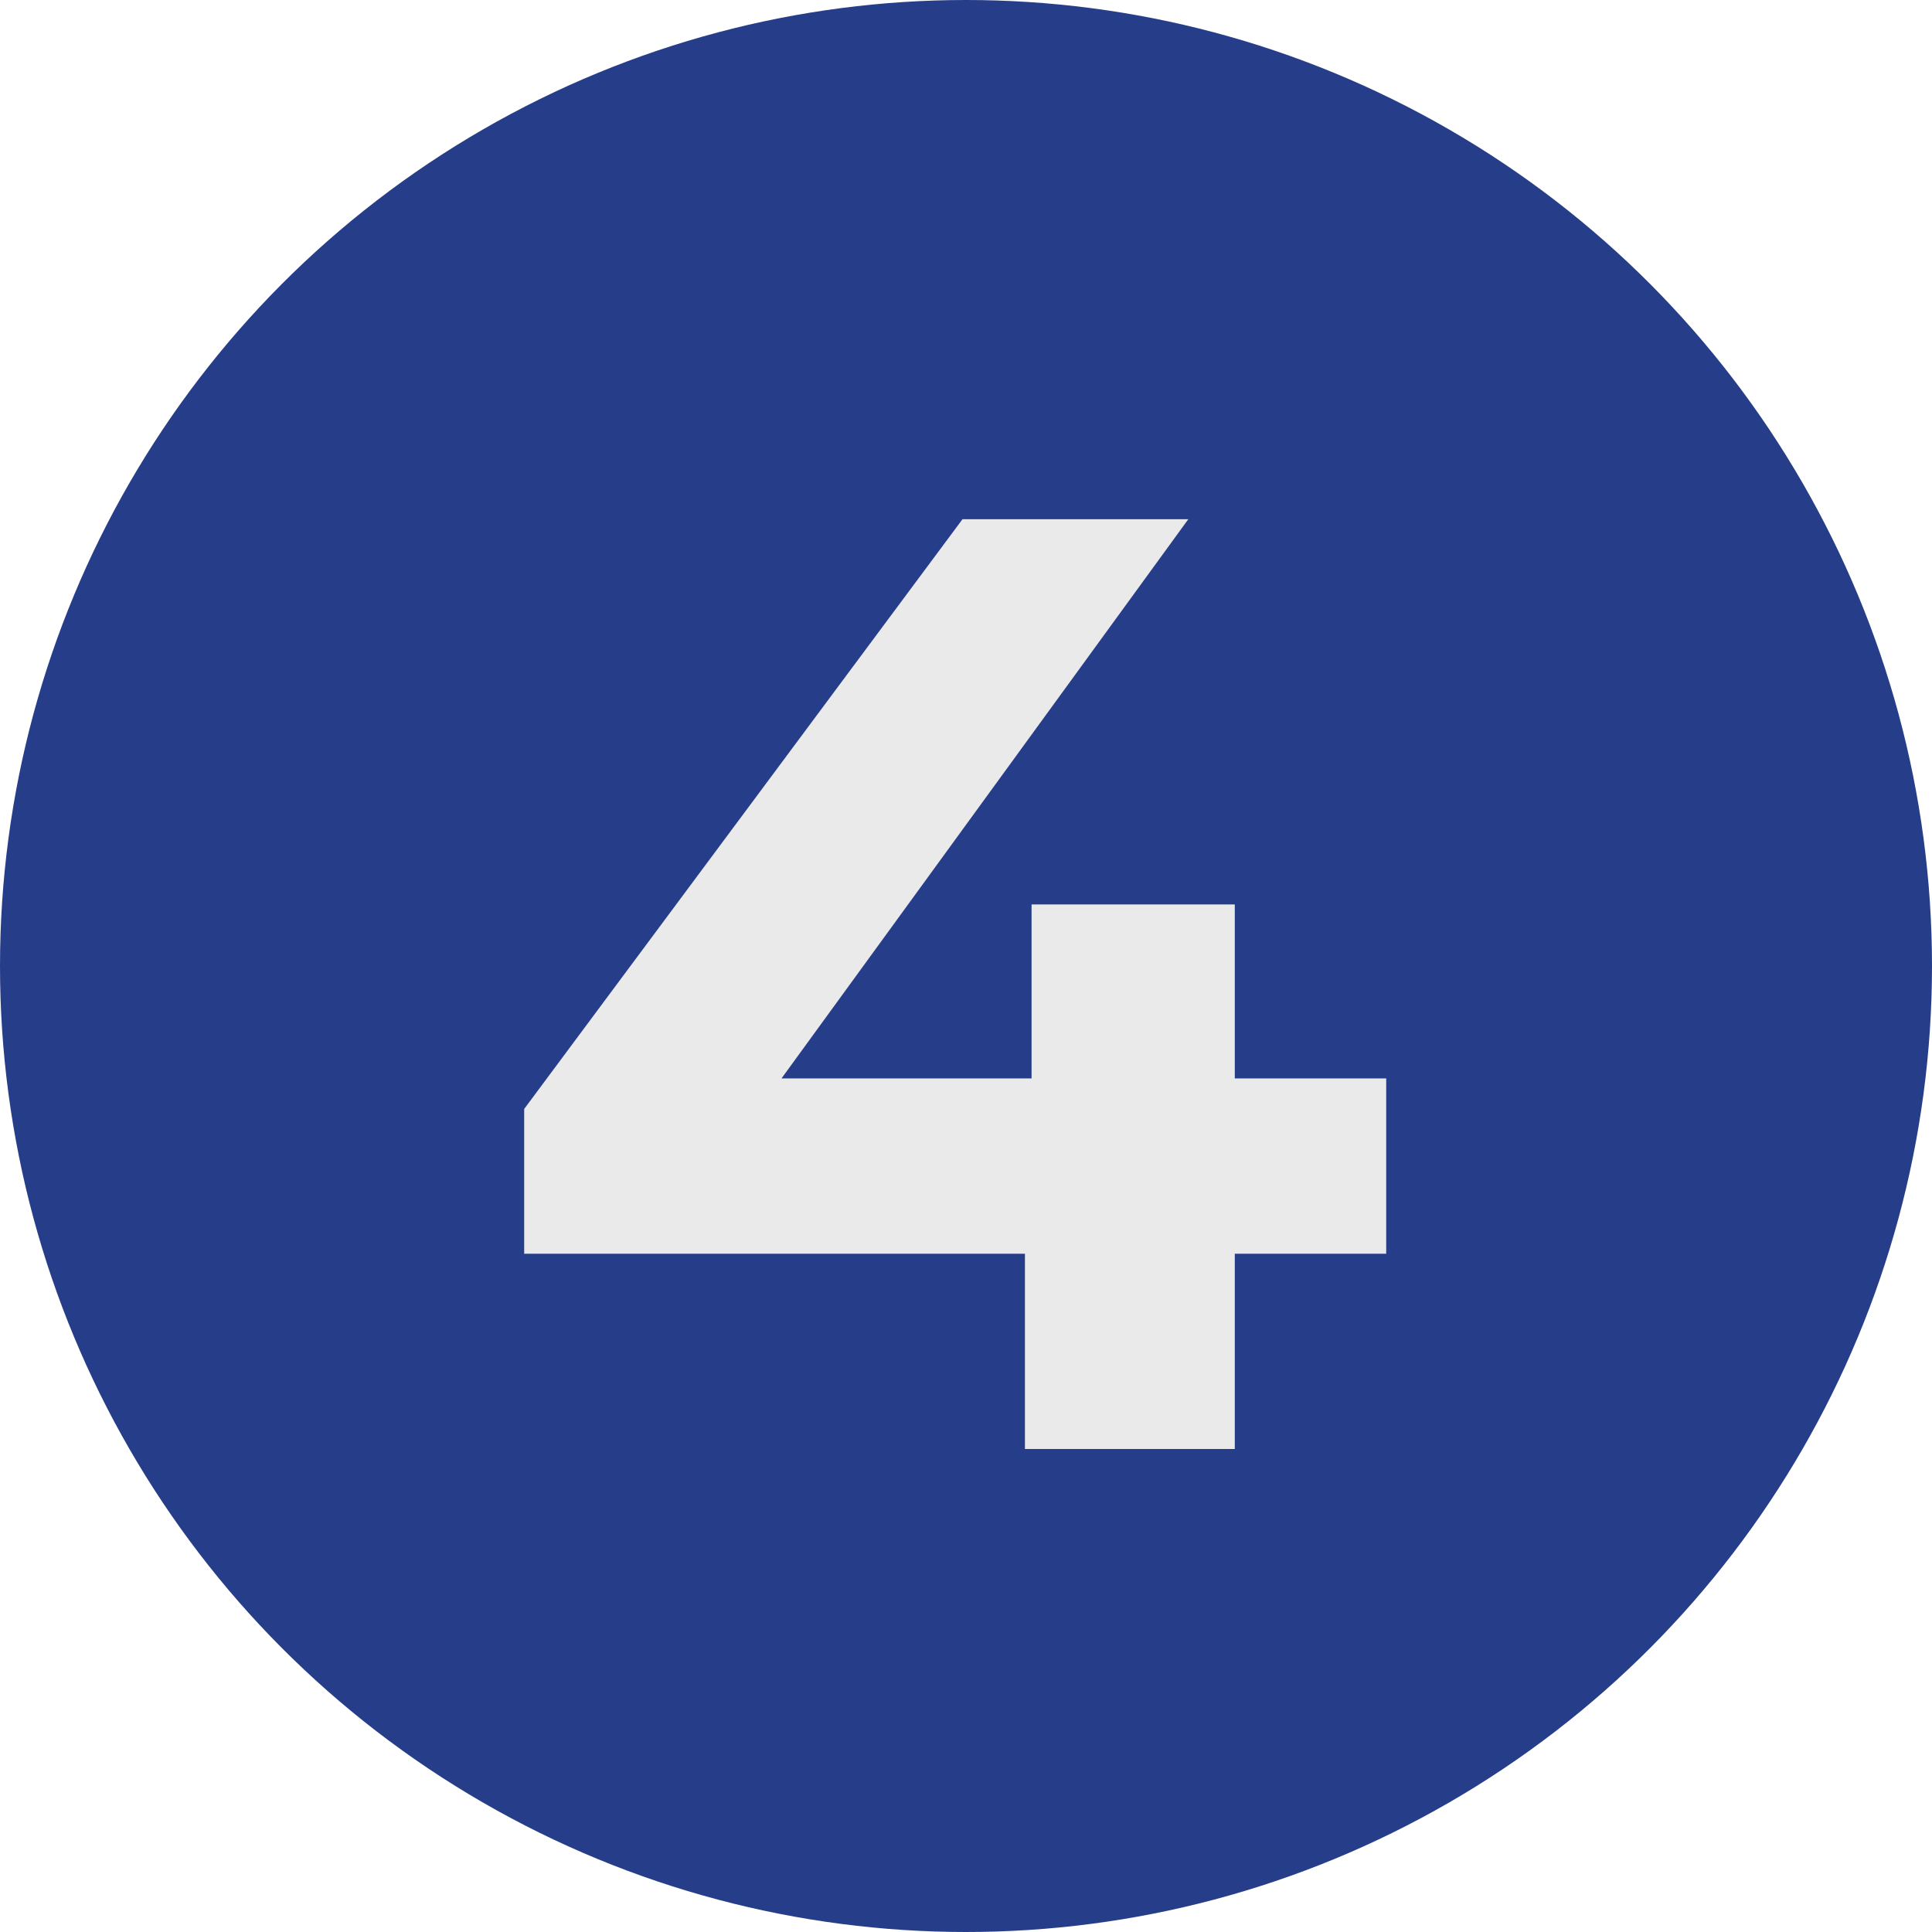
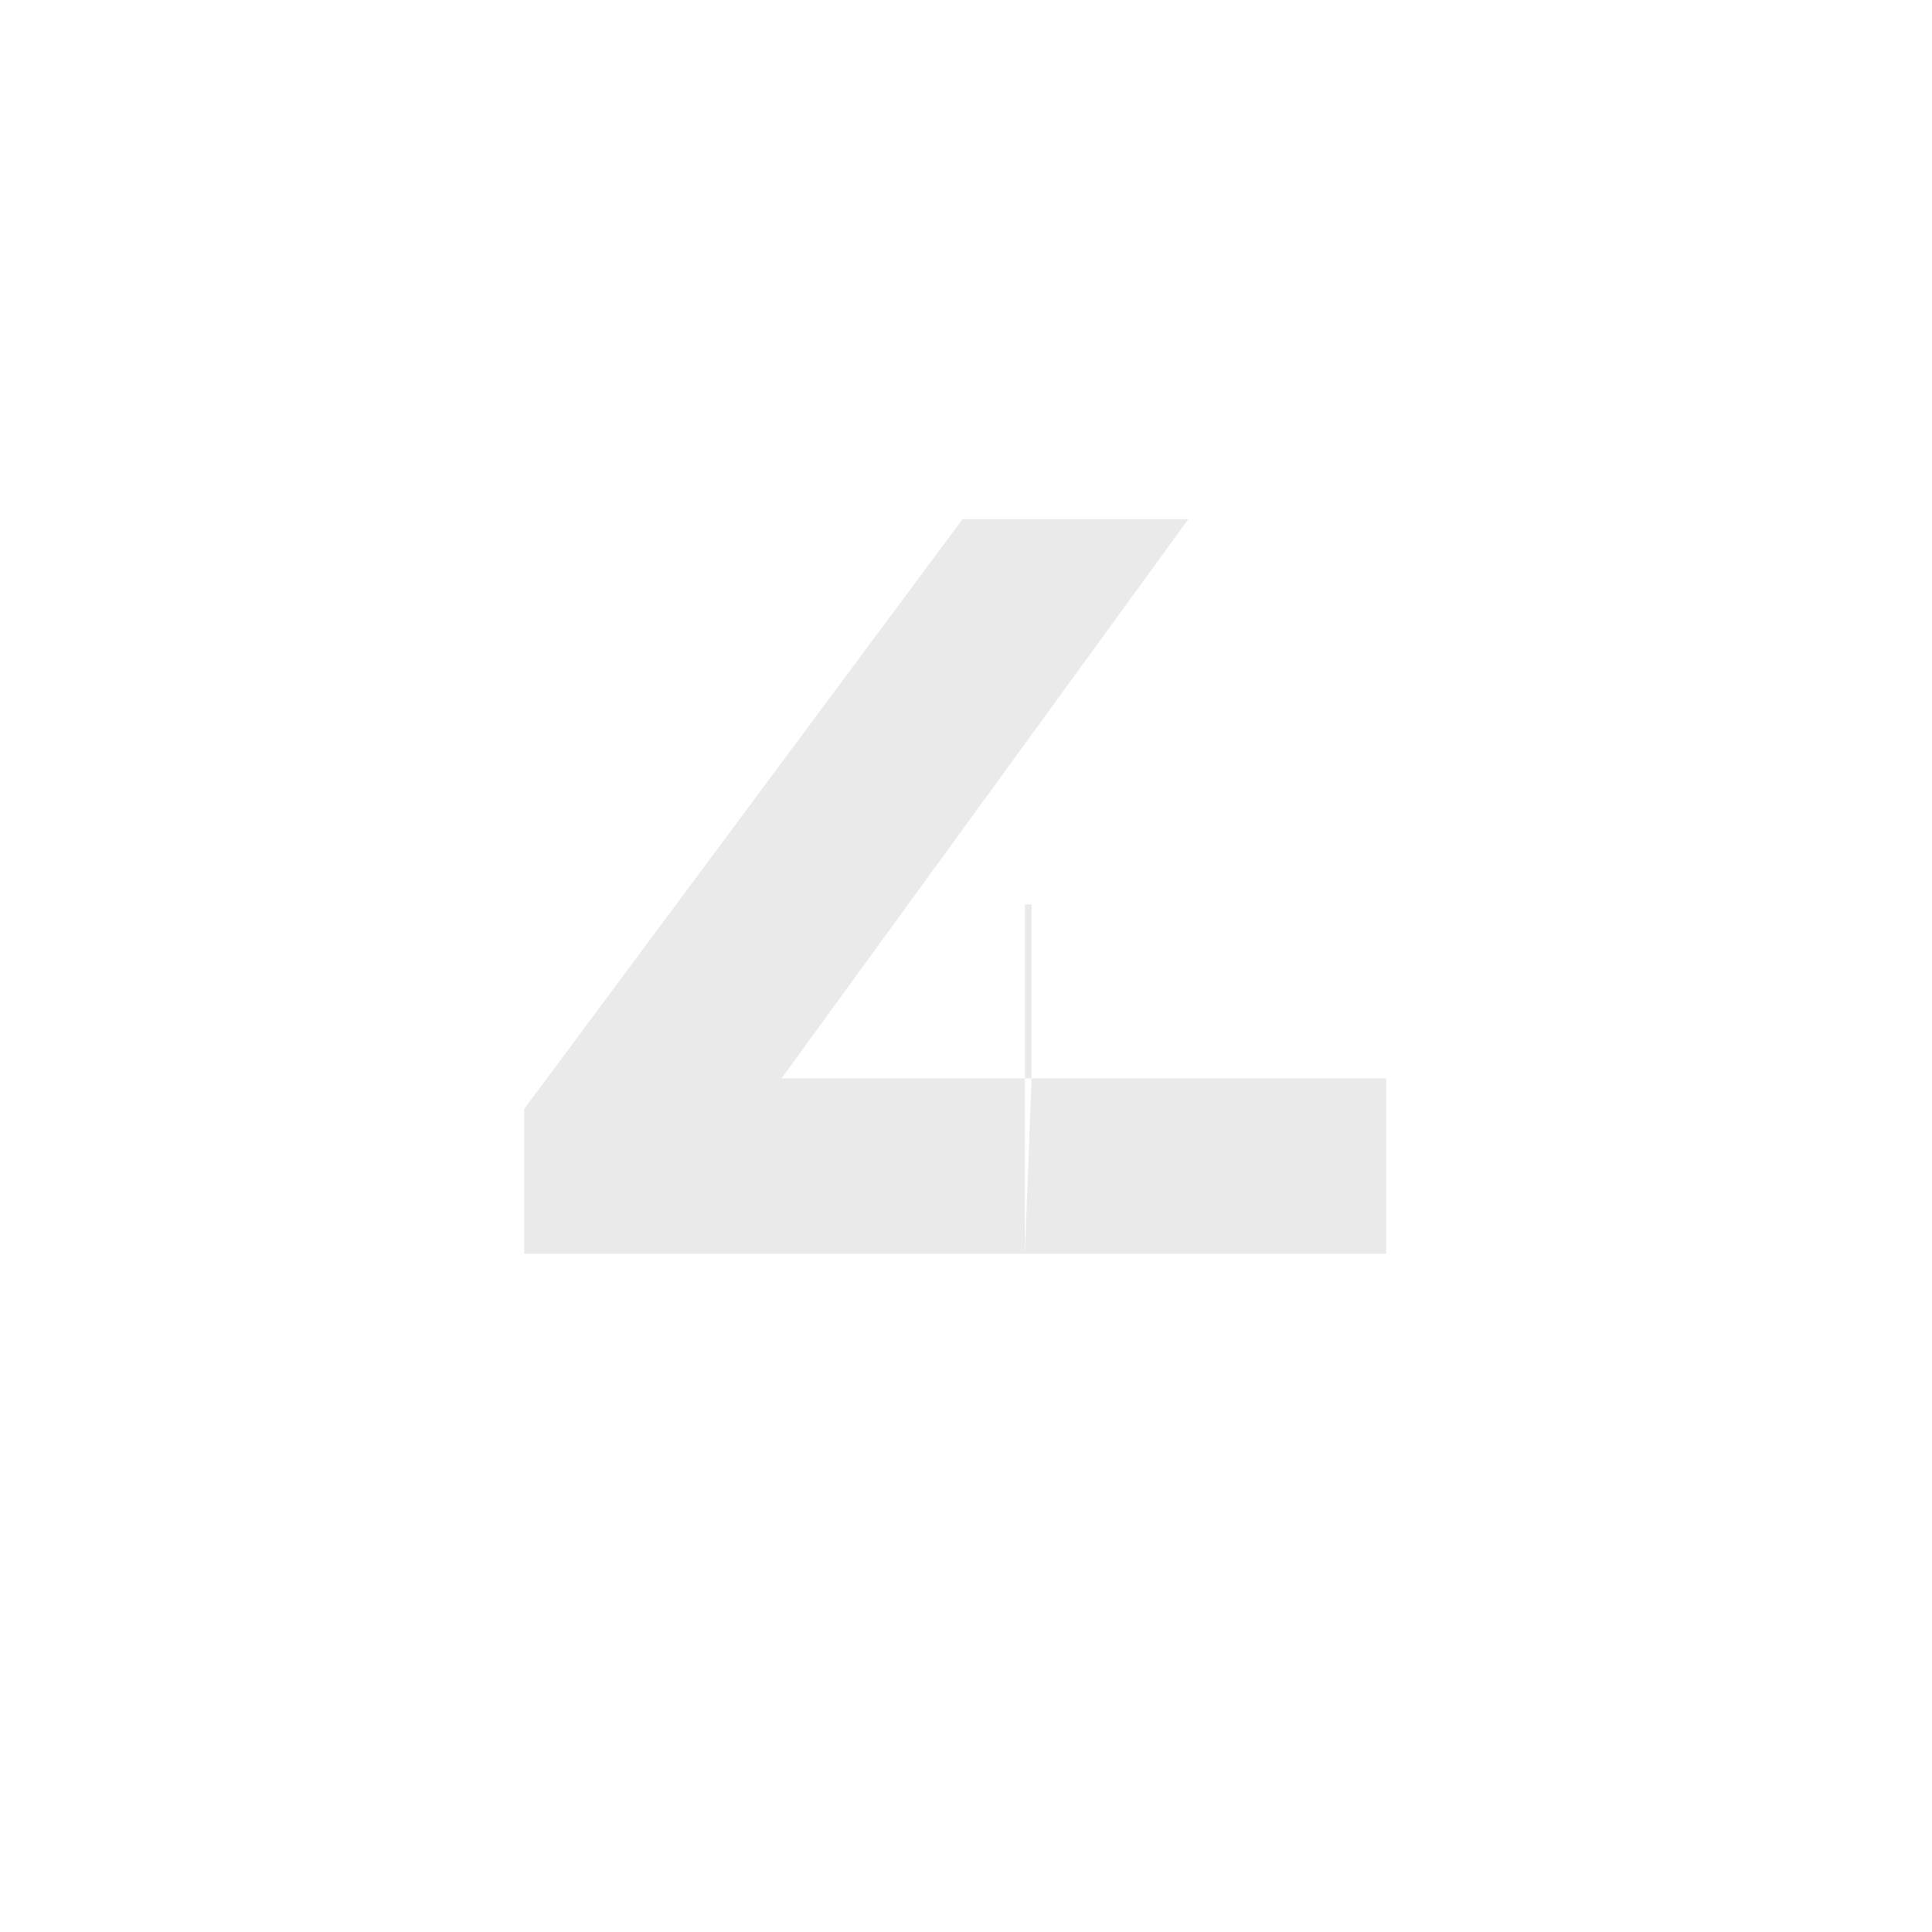
<svg xmlns="http://www.w3.org/2000/svg" width="16" height="16" viewBox="0 0 16 16" fill="none">
-   <circle cx="8" cy="8" r="8" fill="#263D89" />
-   <path d="M4.341 10.383V9.184L7.971 4.3H9.841L6.288 9.184L5.419 8.931H11.48V10.383H4.341ZM8.488 12V10.383L8.543 8.931V7.49H10.226V12H8.488Z" fill="#EAEAEA" />
+   <path d="M4.341 10.383V9.184L7.971 4.3H9.841L6.288 9.184L5.419 8.931H11.48V10.383H4.341ZM8.488 12V10.383L8.543 8.931V7.49H10.226H8.488Z" fill="#EAEAEA" />
</svg>